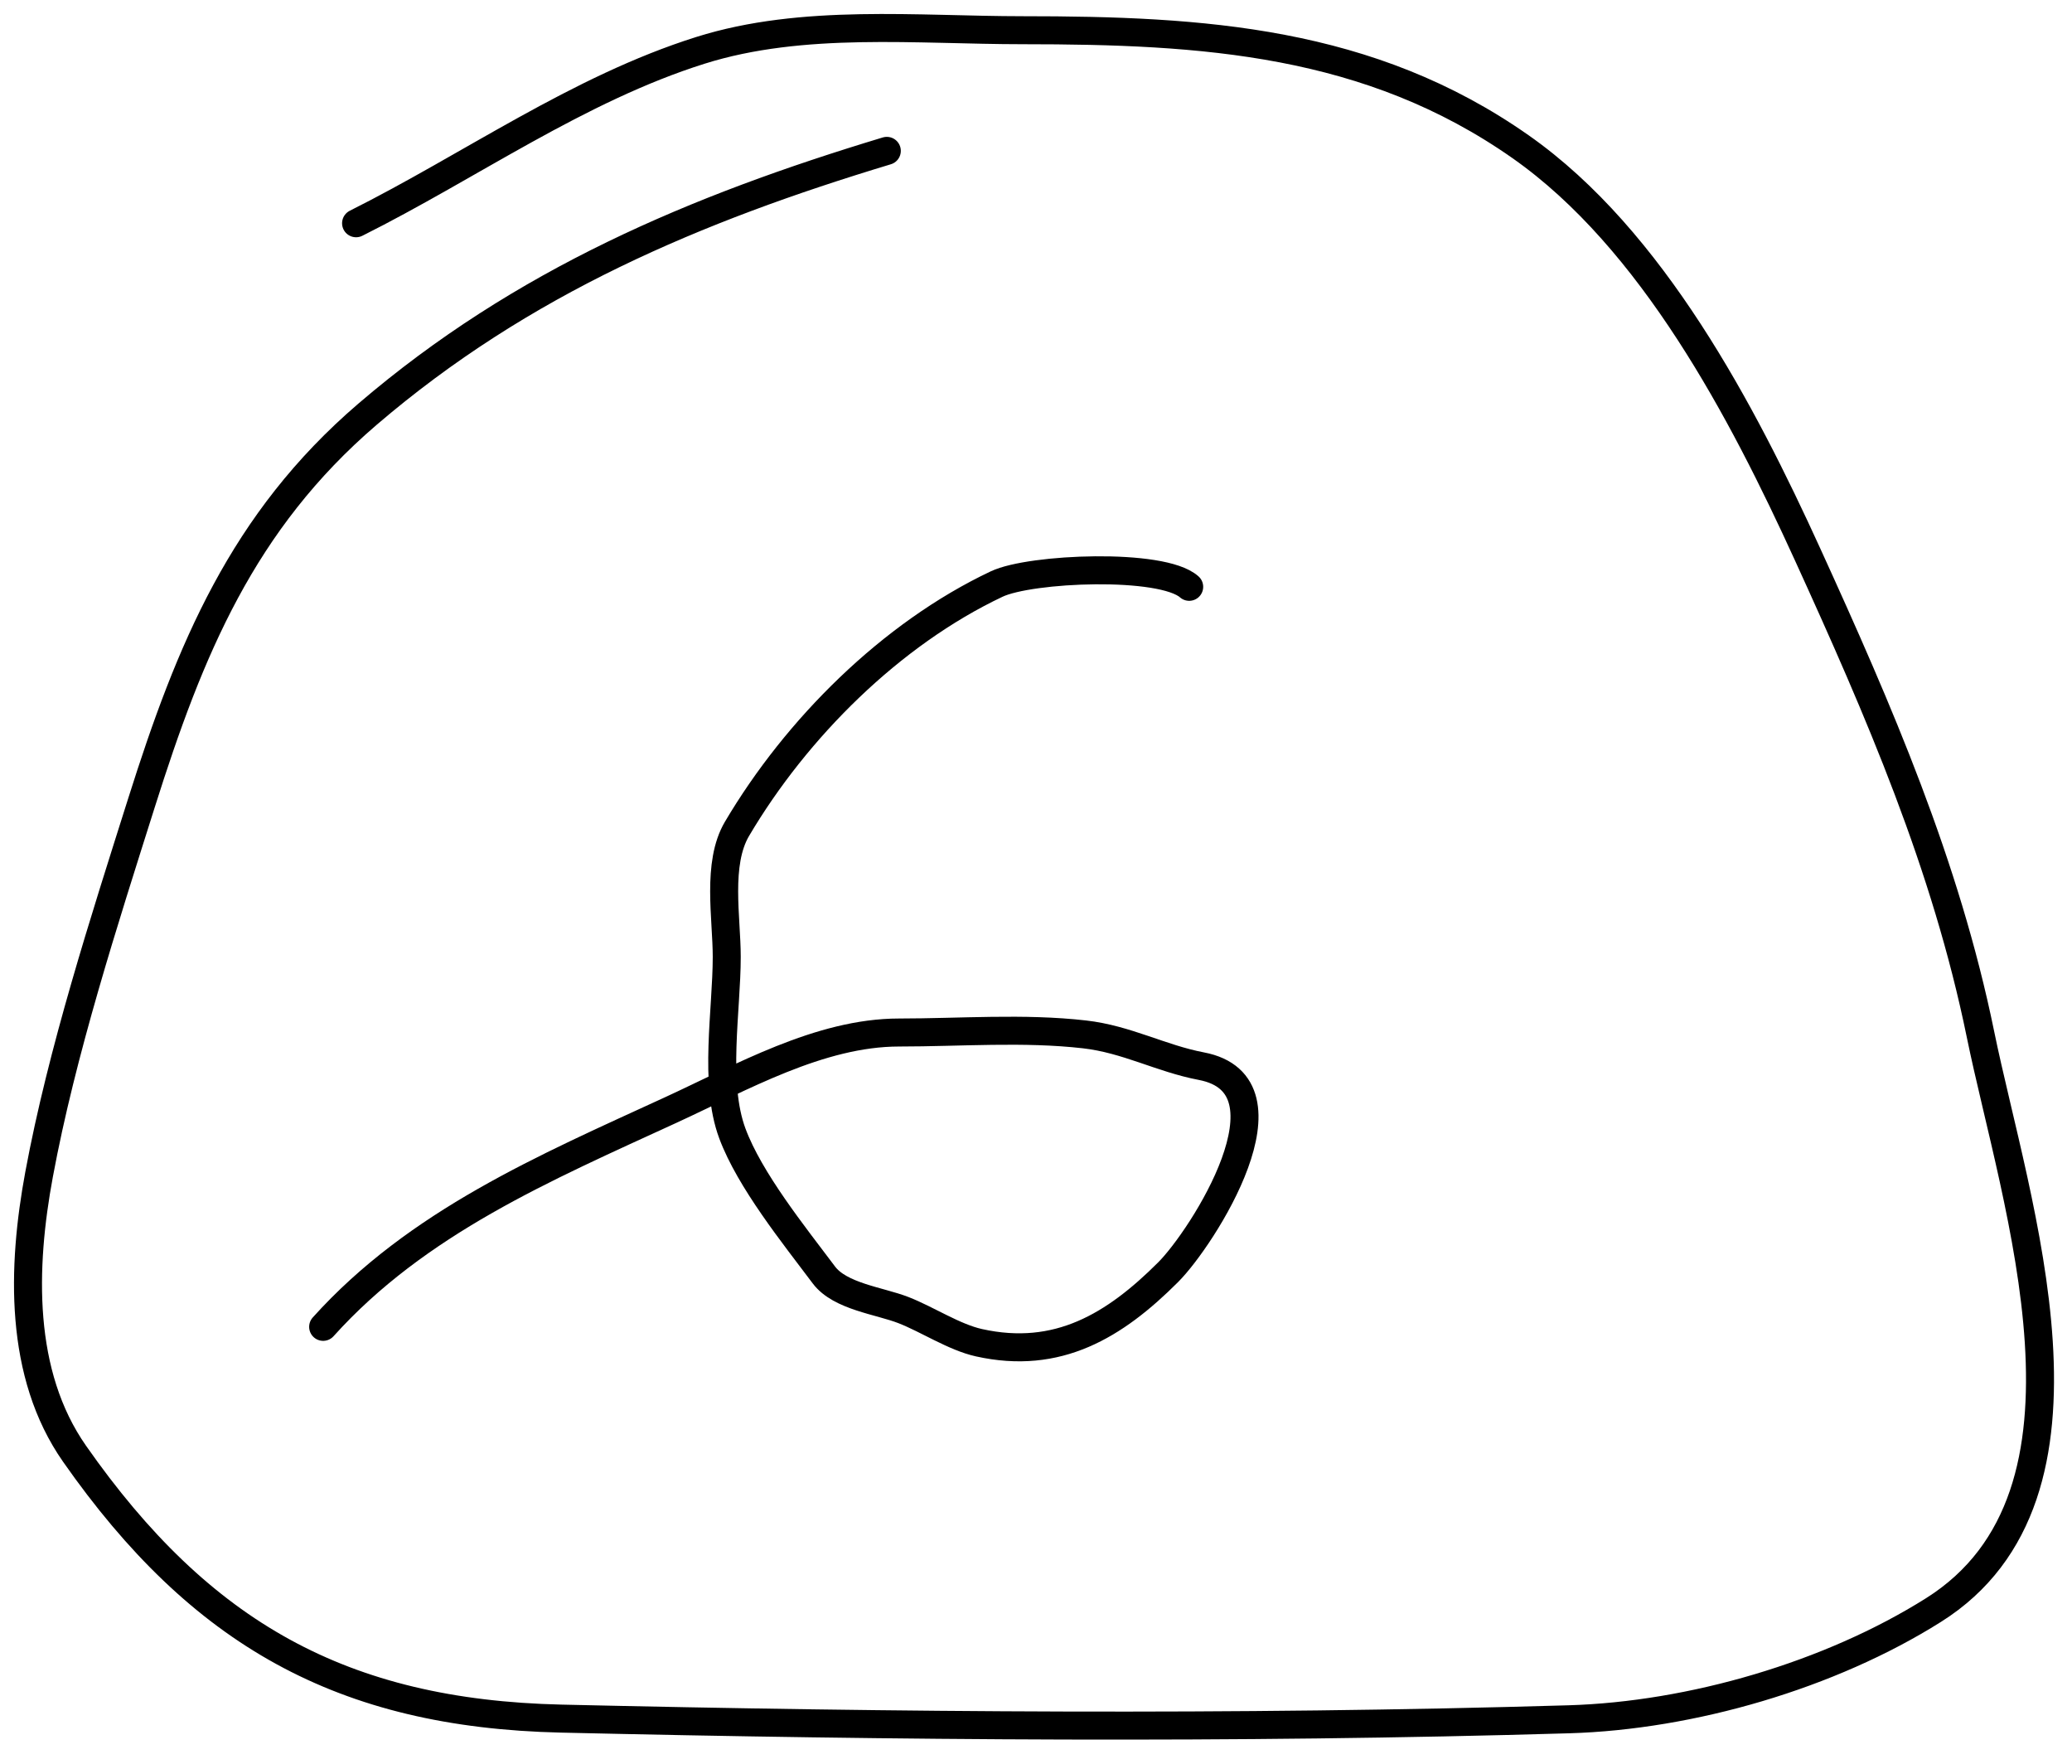
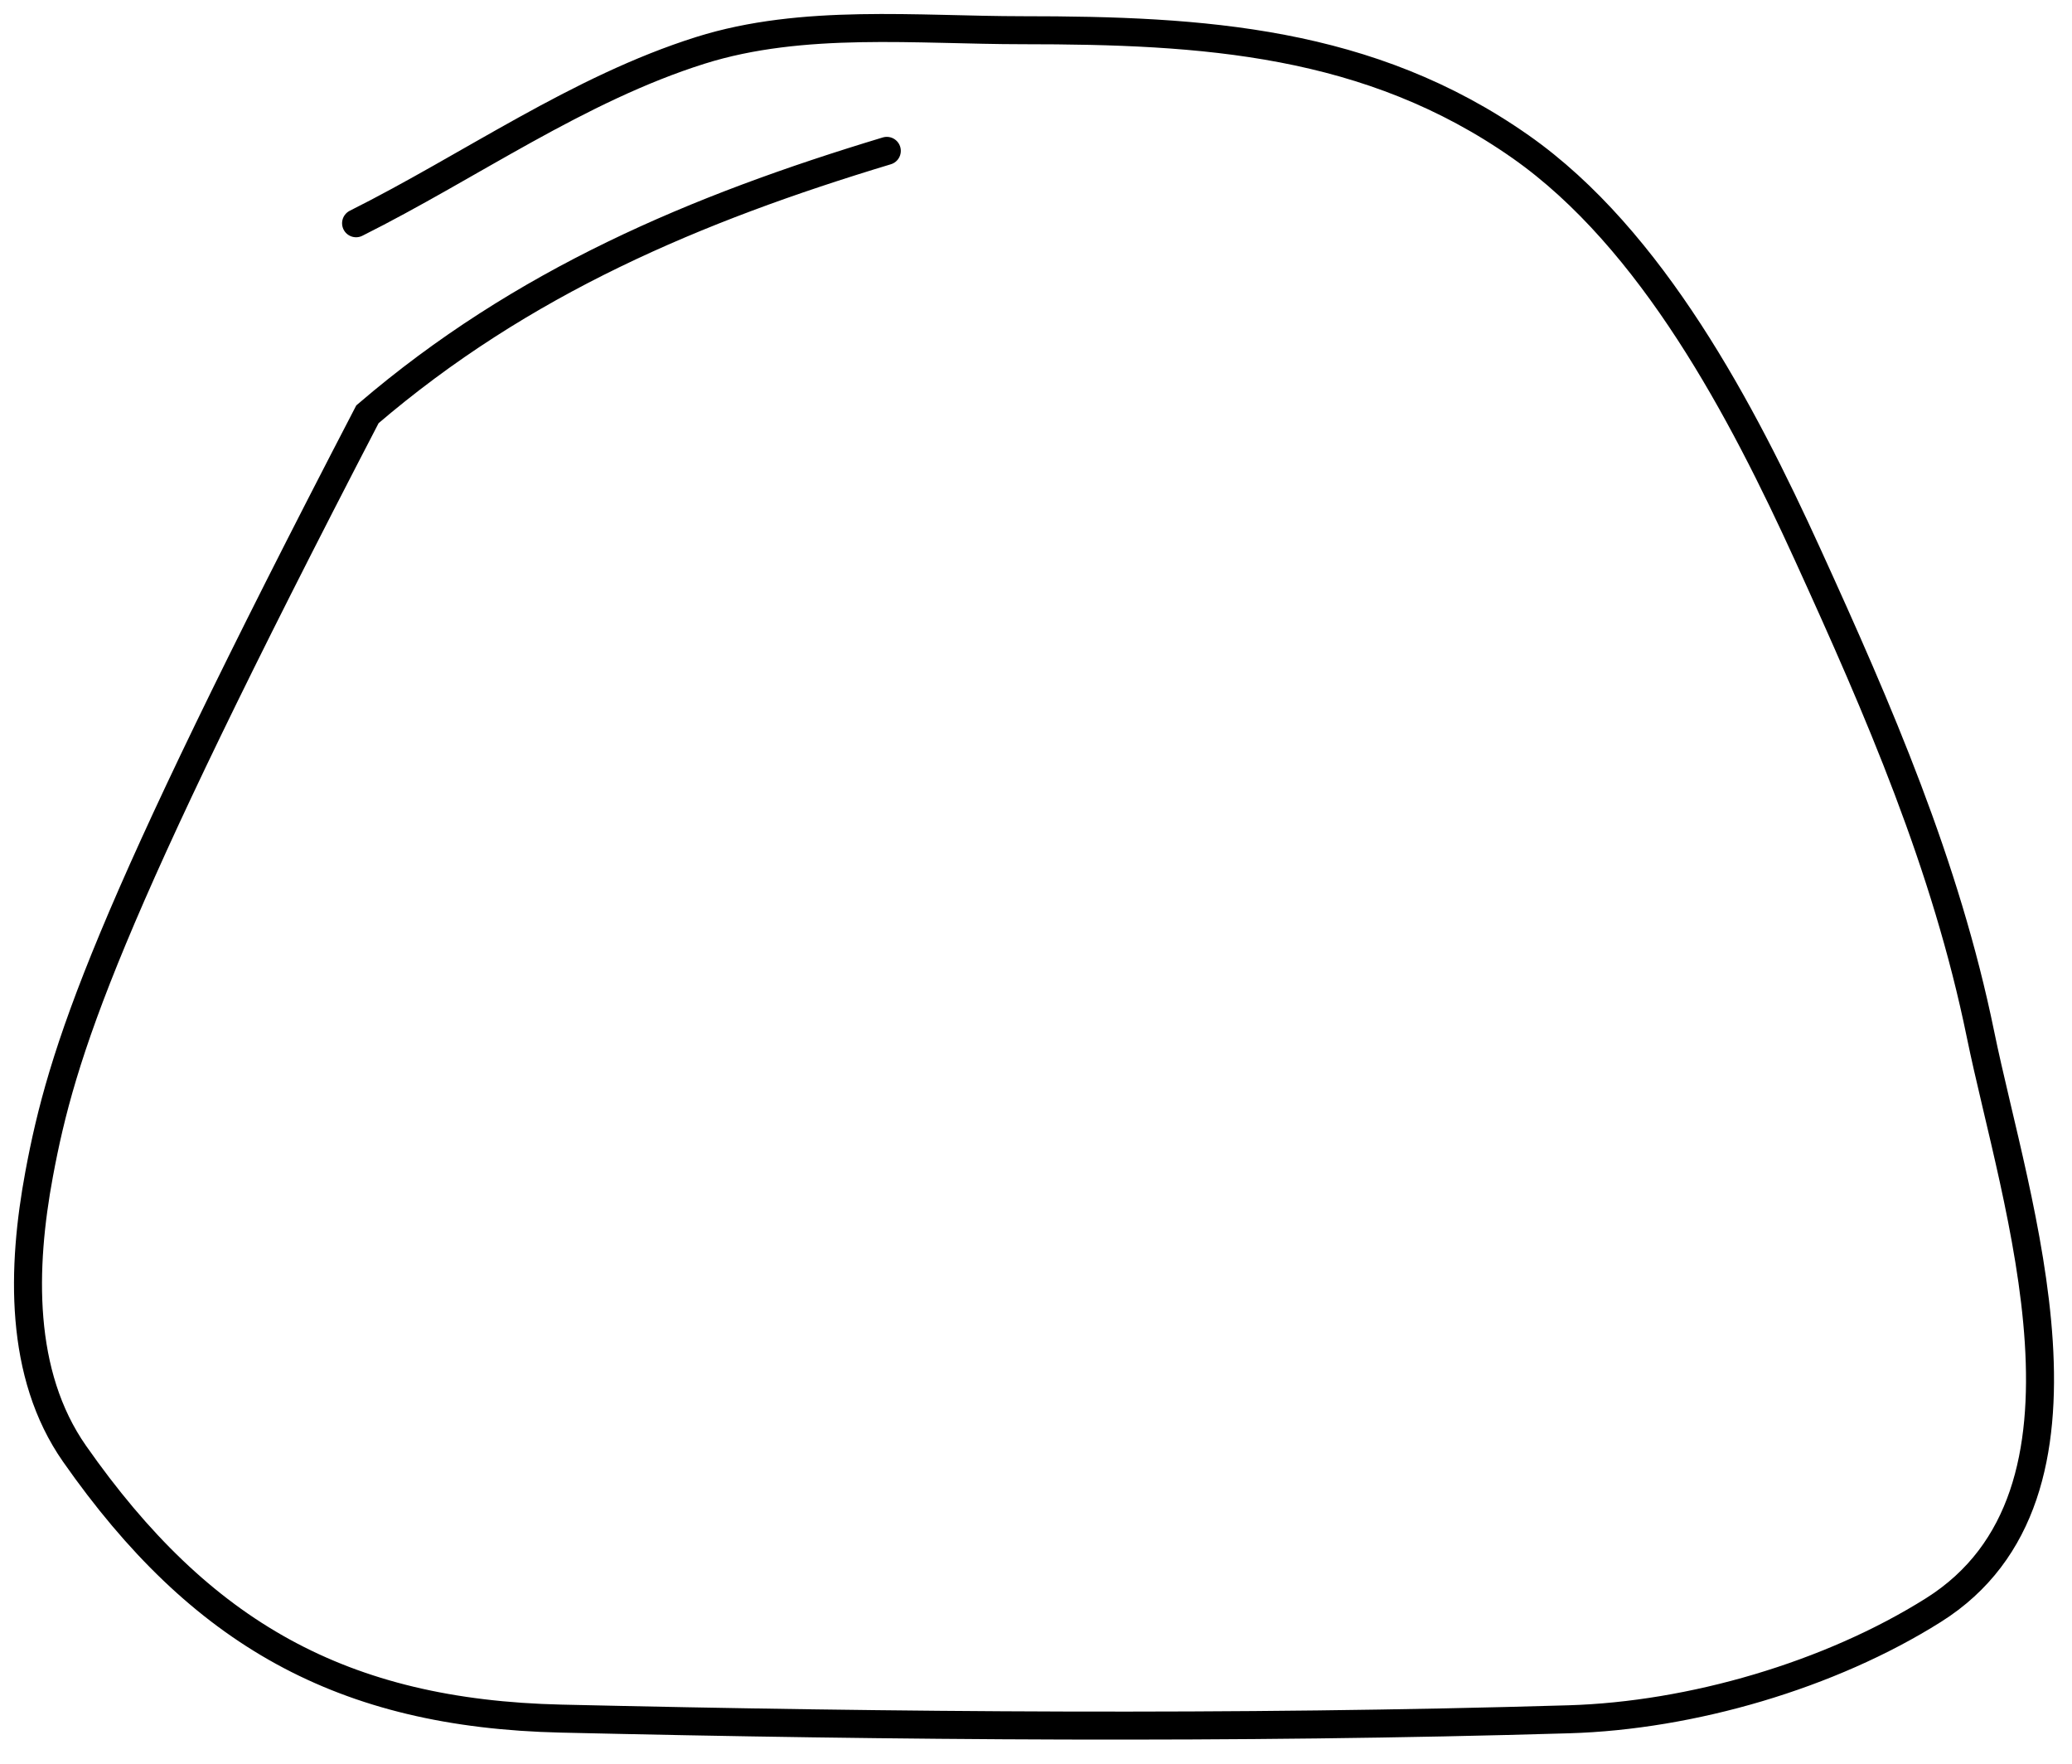
<svg xmlns="http://www.w3.org/2000/svg" width="74" height="63" viewBox="0 0 74 63" fill="none">
-   <path d="M31.672 5.387C24.85 7.447 18.645 10.061 13.123 14.793C8.656 18.623 6.78 23.202 5.058 28.651C3.715 32.9 2.211 37.546 1.396 41.934C0.78 45.251 0.667 49.061 2.665 51.914C7.159 58.334 12.226 61.188 20.04 61.368C31.984 61.642 44.089 61.746 56.036 61.392C60.402 61.262 65.349 59.824 69.056 57.49C75.608 53.365 71.967 42.969 70.731 36.932C69.493 30.884 67.106 25.383 64.556 19.795C62.235 14.708 59.009 8.541 54.313 5.244C48.903 1.446 42.958 1.079 36.53 1.079C32.758 1.079 28.671 0.648 25.018 1.797C20.646 3.173 16.786 5.937 12.717 7.972" stroke="black" stroke-linecap="round" />
-   <path d="M42.471 20.954C41.495 20.086 36.805 20.283 35.597 20.854C31.819 22.64 28.438 26.014 26.322 29.595C25.587 30.839 25.955 32.779 25.955 34.166C25.955 36.079 25.483 38.664 26.155 40.472C26.776 42.143 28.352 44.097 29.425 45.527C30.002 46.296 31.413 46.449 32.261 46.779C33.122 47.113 34.072 47.748 34.964 47.946C37.778 48.572 39.81 47.337 41.72 45.427C42.944 44.203 46.448 38.745 42.904 38.07C41.459 37.795 40.248 37.109 38.734 36.936C36.563 36.688 34.293 36.869 32.111 36.869C29.273 36.869 26.458 38.488 23.953 39.638C19.46 41.702 14.901 43.646 11.541 47.379" stroke="black" stroke-linecap="round" />
+   <path d="M31.672 5.387C24.85 7.447 18.645 10.061 13.123 14.793C3.715 32.9 2.211 37.546 1.396 41.934C0.78 45.251 0.667 49.061 2.665 51.914C7.159 58.334 12.226 61.188 20.04 61.368C31.984 61.642 44.089 61.746 56.036 61.392C60.402 61.262 65.349 59.824 69.056 57.49C75.608 53.365 71.967 42.969 70.731 36.932C69.493 30.884 67.106 25.383 64.556 19.795C62.235 14.708 59.009 8.541 54.313 5.244C48.903 1.446 42.958 1.079 36.53 1.079C32.758 1.079 28.671 0.648 25.018 1.797C20.646 3.173 16.786 5.937 12.717 7.972" stroke="black" stroke-linecap="round" />
</svg>